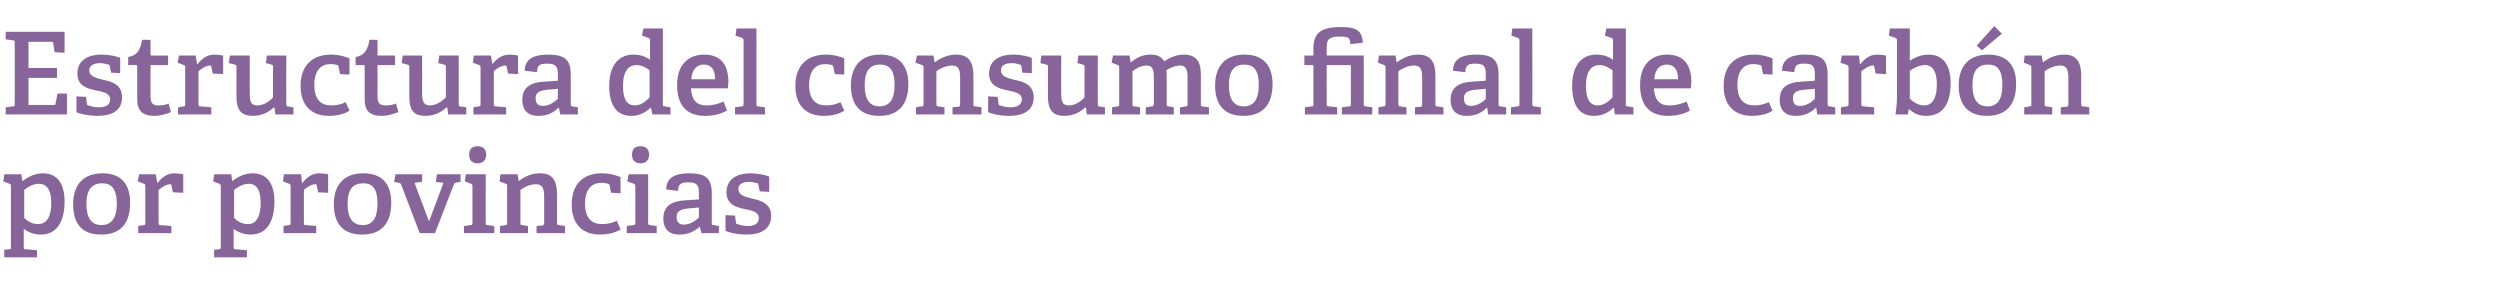
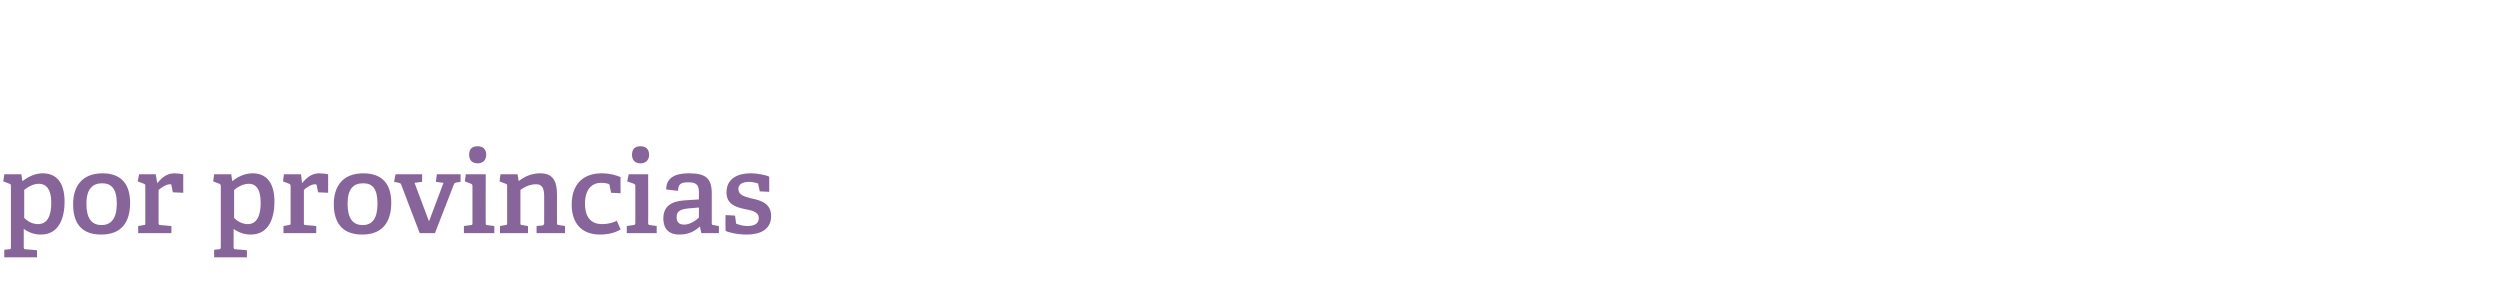
<svg xmlns="http://www.w3.org/2000/svg" version="1.1" width="526.5px" height="63.9px" viewBox="0 -6 526.5 63.9" style="top:-6px">
  <desc>Estructura del consumo final de carb n por provincias</desc>
  <defs />
  <g id="Polygon44722">
    <path d="M 1.9 46.5 C 2.3 46.5 2.3 46.4 2.3 46 C 2.3 46 2.3 33.2 2.3 33.2 C 2.3 32.9 2.3 32.8 2 32.7 C 2.02 32.7 0.7 32.2 0.7 32.2 L 0.9 30.7 L 4.5 30.7 L 4.7 32.1 C 4.7 32.1 4.8 32.08 4.8 32.1 C 6 31.2 7.4 30.5 9 30.5 C 11.7 30.5 13.6 32.2 13.6 36.5 C 13.6 39.6 12.6 43.4 8.6 43.4 C 7.3 43.4 6.1 43 5 42.2 C 5 42.2 5 46 5 46 C 5 46.4 5.1 46.5 5.4 46.5 C 5.45 46.48 7.8 46.7 7.8 46.7 L 7.8 48.2 L 0.9 48.2 L 0.9 46.6 C 0.9 46.6 1.92 46.5 1.9 46.5 Z M 8 41.2 C 10 41.2 10.8 39.4 10.8 36.7 C 10.8 33.7 9.6 32.7 8.2 32.7 C 6.9 32.7 5.7 33.5 5.1 34 C 5.1 34 5.1 39.9 5.1 39.9 C 5.8 40.6 6.8 41.2 8 41.2 Z M 15.4 37 C 15.4 33.1 17.4 30.5 21.6 30.5 C 25.8 30.5 27.4 33.1 27.4 36.7 C 27.4 40.8 25.6 43.4 21.3 43.4 C 16.9 43.4 15.4 40.7 15.4 37 Z M 24.6 36.9 C 24.6 33.8 23.5 32.6 21.5 32.6 C 19.5 32.6 18.2 33.8 18.2 36.9 C 18.2 40 19.3 41.4 21.4 41.4 C 23.4 41.4 24.6 40 24.6 36.9 Z M 30.3 41.4 C 30.6 41.4 30.6 41.3 30.6 40.9 C 30.6 40.9 30.6 33.2 30.6 33.2 C 30.6 32.9 30.6 32.8 30.3 32.7 C 30.34 32.7 29 32.2 29 32.2 L 29.3 30.7 L 32.8 30.7 L 33.1 32.5 C 33.1 32.5 33.17 32.49 33.2 32.5 C 34 31.5 35.1 30.5 36.7 30.5 C 37.2 30.5 38.1 30.6 38.6 30.7 C 38.57 30.69 38.6 34.6 38.6 34.6 L 36.4 34.5 C 36.4 34.5 36.12 33.04 36.1 33 C 36.1 32.8 36 32.8 35.8 32.8 C 34.9 32.8 33.9 33.6 33.4 34 C 33.4 34 33.4 40.9 33.4 40.9 C 33.4 41.3 33.5 41.4 33.8 41.4 C 33.82 41.39 36.1 41.6 36.1 41.6 L 36.1 43.1 L 29.1 43.1 L 29.1 41.6 C 29.1 41.6 30.26 41.42 30.3 41.4 Z M 46.1 46.5 C 46.4 46.5 46.5 46.4 46.5 46 C 46.5 46 46.5 33.2 46.5 33.2 C 46.5 32.9 46.4 32.8 46.2 32.7 C 46.2 32.7 44.9 32.2 44.9 32.2 L 45.1 30.7 L 48.7 30.7 L 48.9 32.1 C 48.9 32.1 48.98 32.08 49 32.1 C 50.1 31.2 51.6 30.5 53.2 30.5 C 55.9 30.5 57.8 32.2 57.8 36.5 C 57.8 39.6 56.8 43.4 52.8 43.4 C 51.5 43.4 50.3 43 49.2 42.2 C 49.2 42.2 49.2 46 49.2 46 C 49.2 46.4 49.3 46.5 49.6 46.5 C 49.63 46.48 52 46.7 52 46.7 L 52 48.2 L 45.1 48.2 L 45.1 46.6 C 45.1 46.6 46.1 46.5 46.1 46.5 Z M 52.2 41.2 C 54.1 41.2 54.9 39.4 54.9 36.7 C 54.9 33.7 53.8 32.7 52.4 32.7 C 51.1 32.7 49.9 33.5 49.3 34 C 49.3 34 49.3 39.9 49.3 39.9 C 50 40.6 51 41.2 52.2 41.2 Z M 60.8 41.4 C 61.2 41.4 61.2 41.3 61.2 40.9 C 61.2 40.9 61.2 33.2 61.2 33.2 C 61.2 32.9 61.1 32.8 60.9 32.7 C 60.89 32.7 59.6 32.2 59.6 32.2 L 59.8 30.7 L 63.4 30.7 L 63.6 32.5 C 63.6 32.5 63.72 32.49 63.7 32.5 C 64.5 31.5 65.6 30.5 67.2 30.5 C 67.8 30.5 68.7 30.6 69.1 30.7 C 69.12 30.69 69.1 34.6 69.1 34.6 L 67 34.5 C 67 34.5 66.67 33.04 66.7 33 C 66.6 32.8 66.6 32.8 66.4 32.8 C 65.5 32.8 64.4 33.6 64 34 C 64 34 64 40.9 64 40.9 C 64 41.3 64 41.4 64.4 41.4 C 64.37 41.39 66.6 41.6 66.6 41.6 L 66.6 43.1 L 59.7 43.1 L 59.7 41.6 C 59.7 41.6 60.81 41.42 60.8 41.4 Z M 70.3 37 C 70.3 33.1 72.3 30.5 76.5 30.5 C 80.8 30.5 82.4 33.1 82.4 36.7 C 82.4 40.8 80.5 43.4 76.3 43.4 C 71.9 43.4 70.3 40.7 70.3 37 Z M 79.5 36.9 C 79.5 33.8 78.5 32.6 76.5 32.6 C 74.4 32.6 73.2 33.8 73.2 36.9 C 73.2 40 74.3 41.4 76.4 41.4 C 78.4 41.4 79.5 40 79.5 36.9 Z M 84 32.5 C 83.97 32.51 83 32.3 83 32.3 L 83.3 30.7 L 88.9 30.7 L 88.9 32.3 L 87.3 32.5 L 90.3 40.5 L 90.4 40.5 L 93.4 32.5 L 91.8 32.3 L 92 30.7 L 97 30.7 L 97 32.3 C 97 32.3 96.17 32.44 96.2 32.4 C 95.9 32.5 95.7 32.5 95.6 32.8 C 95.57 32.85 91.6 43.1 91.6 43.1 L 88.4 43.1 C 88.4 43.1 84.48 32.92 84.5 32.9 C 84.4 32.6 84.3 32.6 84 32.5 Z M 100.6 28.4 C 99.4 28.4 98.8 27.7 98.8 26.6 C 98.8 25.4 99.4 24.8 100.6 24.8 C 101.7 24.8 102.4 25.4 102.4 26.6 C 102.4 27.7 101.7 28.4 100.6 28.4 Z M 99.1 41.4 C 99.5 41.4 99.5 41.3 99.5 40.9 C 99.5 40.9 99.5 33.2 99.5 33.2 C 99.5 32.9 99.4 32.8 99.2 32.7 C 99.19 32.7 97.9 32.2 97.9 32.2 L 98.1 30.7 L 102.3 30.7 C 102.3 30.7 102.26 40.94 102.3 40.9 C 102.3 41.3 102.3 41.4 102.6 41.4 C 102.65 41.42 104.1 41.6 104.1 41.6 L 104.1 43.1 L 97.7 43.1 L 97.7 41.6 C 97.7 41.6 99.12 41.42 99.1 41.4 Z M 114.2 41.5 C 114.5 41.4 114.6 41.3 114.6 41 C 114.6 41 114.6 35.4 114.6 35.4 C 114.6 34 114.4 32.8 112.9 32.8 C 111.6 32.8 110.4 33.4 109.6 34 C 109.6 34 109.6 40.9 109.6 40.9 C 109.6 41.3 109.6 41.4 110 41.4 C 109.97 41.42 111.2 41.6 111.2 41.6 L 111.2 43.1 L 105.3 43.1 L 105.3 41.6 C 105.3 41.6 106.44 41.42 106.4 41.4 C 106.8 41.4 106.8 41.3 106.8 40.9 C 106.8 40.9 106.8 33.2 106.8 33.2 C 106.8 32.9 106.8 32.8 106.5 32.7 C 106.51 32.7 105.2 32.2 105.2 32.2 L 105.4 30.7 L 109 30.7 L 109.2 32 C 109.2 32 109.27 32.06 109.3 32.1 C 110.6 31.1 112 30.5 113.8 30.5 C 116.4 30.5 117.3 32.1 117.3 34.9 C 117.3 34.9 117.3 40.9 117.3 40.9 C 117.3 41.3 117.4 41.4 117.7 41.4 C 117.72 41.42 119 41.6 119 41.6 L 119 43.1 L 113 43.1 L 113 41.6 C 113 41.6 114.19 41.46 114.2 41.5 Z M 126.4 43.4 C 122.2 43.4 120.4 40.7 120.4 37.1 C 120.4 32.6 123 30.5 126.7 30.5 C 128.6 30.5 130 31 130.7 31.3 C 130.65 31.34 130.7 34.7 130.7 34.7 L 128.7 34.6 C 128.7 34.6 128.37 33.06 128.4 33.1 C 128.4 32.9 128.3 32.8 128.1 32.7 C 127.8 32.6 127.2 32.5 126.6 32.5 C 124.8 32.5 123.2 33.7 123.2 36.9 C 123.2 40.1 124.8 41.2 126.8 41.2 C 128 41.2 129.1 40.9 129.9 40.5 C 129.9 40.5 130.7 42.3 130.7 42.3 C 129.7 43 128 43.4 126.4 43.4 Z M 134.9 28.4 C 133.7 28.4 133.1 27.7 133.1 26.6 C 133.1 25.4 133.7 24.8 134.9 24.8 C 136 24.8 136.7 25.4 136.7 26.6 C 136.7 27.7 136 28.4 134.9 28.4 Z M 133.4 41.4 C 133.7 41.4 133.8 41.3 133.8 40.9 C 133.8 40.9 133.8 33.2 133.8 33.2 C 133.8 32.9 133.7 32.8 133.5 32.7 C 133.46 32.7 132.1 32.2 132.1 32.2 L 132.4 30.7 L 136.5 30.7 C 136.5 30.7 136.53 40.94 136.5 40.9 C 136.5 41.3 136.6 41.4 136.9 41.4 C 136.92 41.42 138.3 41.6 138.3 41.6 L 138.3 43.1 L 132 43.1 L 132 41.6 C 132 41.6 133.39 41.42 133.4 41.4 Z M 147.4 41.7 C 146.3 42.7 145 43.4 143.1 43.4 C 140.1 43.4 139.7 41.3 139.7 40 C 139.7 37.6 141.2 36.4 144.1 36.2 C 144.12 36.21 147.2 36 147.2 36 C 147.2 36 147.17 34.74 147.2 34.7 C 147.2 33.2 146.9 32.4 145.1 32.4 C 143.7 32.4 142.8 32.5 142.8 34.2 C 142.8 34.2 140.3 33.9 140.3 33.9 C 140.3 30.9 143.1 30.5 145.1 30.5 C 148.6 30.5 149.9 31.5 149.9 34.8 C 149.9 34.8 149.9 40.9 149.9 40.9 C 149.9 41.3 149.9 41.4 150.3 41.4 C 150.26 41.42 151.4 41.6 151.4 41.6 L 151.4 43.1 L 147.7 43.1 L 147.4 41.7 C 147.4 41.7 147.36 41.68 147.4 41.7 Z M 142.5 39.7 C 142.5 40.9 143.1 41.3 144.1 41.3 C 145.2 41.3 146.4 40.6 147.2 39.8 C 147.17 39.83 147.2 37.7 147.2 37.7 C 147.2 37.7 144.89 37.91 144.9 37.9 C 143.1 38.1 142.5 38.6 142.5 39.7 Z M 159.5 32.6 C 159.2 32.5 158.5 32.3 157.8 32.3 C 156.2 32.3 155.5 32.9 155.5 33.8 C 155.5 35.1 156.8 35.4 158.3 35.8 C 160.2 36.2 162.4 36.8 162.4 39.5 C 162.4 42.4 160 43.4 157.3 43.4 C 155.2 43.4 153.2 42.9 152.8 42.6 C 152.76 42.57 152.8 39.3 152.8 39.3 L 154.8 39.4 C 154.8 39.4 154.99 40.89 155 40.9 C 155 41.1 155.1 41.2 155.3 41.2 C 155.6 41.3 156.4 41.6 157.4 41.6 C 158.9 41.6 159.8 41.1 159.8 39.9 C 159.8 38.6 158.3 38.3 156.7 38 C 154.9 37.6 153 37 153 34.5 C 153 31.6 155.4 30.5 158 30.5 C 159.7 30.5 161.4 30.9 162 31.2 C 162 31.17 162 34.4 162 34.4 L 160 34.3 C 160 34.3 159.74 32.9 159.7 32.9 C 159.7 32.7 159.7 32.6 159.5 32.6 Z " stroke="none" fill="#876499" />
  </g>
  <g id="Polygon44721">
-     <path d="M 2.8 16.4 C 3.1 16.4 3.1 16.3 3.1 15.9 C 3.1 15.9 3.1 3 3.1 3 C 3.1 2.6 3.1 2.5 2.8 2.5 C 2.76 2.47 1.2 2.3 1.2 2.3 L 1.2 0.7 L 13.6 0.7 L 13.6 5.1 L 11.5 5 C 11.5 5 11.21 3.12 11.2 3.1 C 11.2 2.9 11.1 2.8 10.8 2.8 C 10.8 2.81 6 2.8 6 2.8 L 6 8.3 L 12 8.3 L 12 10.4 L 6 10.4 L 6 16.1 C 6 16.1 11.33 16.08 11.3 16.1 C 11.6 16.1 11.7 16.1 11.7 15.8 C 11.71 15.82 12.1 13.7 12.1 13.7 L 14.1 13.7 L 14.1 18.1 L 1.2 18.1 L 1.2 16.6 C 1.2 16.6 2.76 16.42 2.8 16.4 Z M 22.8 7.6 C 22.5 7.5 21.8 7.3 21.1 7.3 C 19.6 7.3 18.8 7.9 18.8 8.8 C 18.8 10.1 20.2 10.4 21.7 10.8 C 23.6 11.2 25.7 11.8 25.7 14.5 C 25.7 17.4 23.4 18.4 20.6 18.4 C 18.6 18.4 16.5 17.9 16.1 17.6 C 16.1 17.57 16.1 14.3 16.1 14.3 L 18.1 14.4 C 18.1 14.4 18.34 15.89 18.3 15.9 C 18.4 16.1 18.4 16.2 18.6 16.2 C 18.9 16.3 19.7 16.6 20.8 16.6 C 22.3 16.6 23.2 16.1 23.2 14.9 C 23.2 13.6 21.6 13.3 20 13 C 18.2 12.6 16.3 12 16.3 9.5 C 16.3 6.6 18.7 5.5 21.3 5.5 C 23.1 5.5 24.8 5.9 25.3 6.2 C 25.34 6.17 25.3 9.4 25.3 9.4 L 23.4 9.3 C 23.4 9.3 23.09 7.9 23.1 7.9 C 23.1 7.7 23 7.6 22.8 7.6 Z M 32.5 18.4 C 30 18.4 28.9 17.3 28.9 14.9 C 28.9 14.9 28.9 7.9 28.9 7.9 C 28.9 7.8 28.9 7.7 28.7 7.7 C 28.73 7.68 27 7.7 27 7.7 C 27 7.7 27 5.98 27 6 C 28.9 5.7 29.6 4.5 29.9 2.4 C 29.93 2.35 31.7 2.4 31.7 2.4 C 31.7 2.4 31.68 5.47 31.7 5.5 C 31.7 5.6 31.7 5.7 31.9 5.7 C 31.87 5.71 35.4 5.7 35.4 5.7 L 35.4 7.7 L 31.7 7.7 C 31.7 7.7 31.68 14.21 31.7 14.2 C 31.7 15.7 32.1 16.2 33.4 16.2 C 34.1 16.2 34.9 16.1 35.5 15.8 C 35.5 15.8 36 17.6 36 17.6 C 35.1 18 33.8 18.4 32.5 18.4 Z M 38.7 16.4 C 39 16.4 39 16.3 39 15.9 C 39 15.9 39 8.2 39 8.2 C 39 7.9 39 7.8 38.7 7.7 C 38.74 7.7 37.4 7.2 37.4 7.2 L 37.7 5.7 L 41.2 5.7 L 41.5 7.5 C 41.5 7.5 41.57 7.49 41.6 7.5 C 42.4 6.5 43.5 5.5 45.1 5.5 C 45.6 5.5 46.5 5.6 47 5.7 C 46.97 5.69 47 9.6 47 9.6 L 44.8 9.5 C 44.8 9.5 44.52 8.04 44.5 8 C 44.5 7.8 44.4 7.8 44.2 7.8 C 43.3 7.8 42.3 8.6 41.8 9 C 41.8 9 41.8 15.9 41.8 15.9 C 41.8 16.3 41.9 16.4 42.2 16.4 C 42.22 16.39 44.5 16.6 44.5 16.6 L 44.5 18.1 L 37.5 18.1 L 37.5 16.6 C 37.5 16.6 38.66 16.42 38.7 16.4 Z M 57.7 16.6 C 56.7 17.5 55.3 18.4 53.3 18.4 C 50.7 18.4 49.8 17.1 49.8 14.3 C 49.8 14.3 49.8 8.1 49.8 8.1 C 49.8 7.7 49.8 7.7 49.4 7.6 C 49.42 7.56 48.2 7.3 48.2 7.3 L 48.4 5.7 L 52.6 5.7 C 52.6 5.7 52.56 13.73 52.6 13.7 C 52.6 15.3 52.8 16.2 54.2 16.2 C 55.6 16.2 56.8 15.3 57.5 14.5 C 57.5 14.5 57.5 8.1 57.5 8.1 C 57.5 7.7 57.5 7.7 57.1 7.6 C 57.12 7.56 56 7.3 56 7.3 L 56.2 5.7 L 60.3 5.7 C 60.3 5.7 60.26 15.94 60.3 15.9 C 60.3 16.2 60.3 16.4 60.6 16.4 C 60.58 16.42 61.8 16.6 61.8 16.6 L 61.8 18.1 L 58 18.1 L 57.8 16.7 C 57.8 16.7 57.74 16.63 57.7 16.6 Z M 69.3 18.4 C 65.1 18.4 63.3 15.7 63.3 12.1 C 63.3 7.6 66 5.5 69.7 5.5 C 71.5 5.5 73 6 73.6 6.3 C 73.61 6.34 73.6 9.7 73.6 9.7 L 71.6 9.6 C 71.6 9.6 71.33 8.06 71.3 8.1 C 71.3 7.9 71.3 7.8 71.1 7.7 C 70.8 7.6 70.2 7.5 69.6 7.5 C 67.7 7.5 66.2 8.7 66.2 11.9 C 66.2 15.1 67.7 16.2 69.8 16.2 C 71 16.2 72.1 15.9 72.8 15.5 C 72.8 15.5 73.6 17.3 73.6 17.3 C 72.6 18 71 18.4 69.3 18.4 Z M 80.4 18.4 C 77.8 18.4 76.8 17.3 76.8 14.9 C 76.8 14.9 76.8 7.9 76.8 7.9 C 76.8 7.8 76.8 7.7 76.6 7.7 C 76.58 7.68 74.9 7.7 74.9 7.7 C 74.9 7.7 74.86 5.98 74.9 6 C 76.7 5.7 77.5 4.5 77.8 2.4 C 77.78 2.35 79.5 2.4 79.5 2.4 C 79.5 2.4 79.54 5.47 79.5 5.5 C 79.5 5.6 79.5 5.7 79.7 5.7 C 79.73 5.71 83.2 5.7 83.2 5.7 L 83.2 7.7 L 79.5 7.7 C 79.5 7.7 79.54 14.21 79.5 14.2 C 79.5 15.7 79.9 16.2 81.3 16.2 C 82 16.2 82.7 16.1 83.4 15.8 C 83.4 15.8 83.9 17.6 83.9 17.6 C 82.9 18 81.6 18.4 80.4 18.4 Z M 94.1 16.6 C 93 17.5 91.7 18.4 89.6 18.4 C 87 18.4 86.2 17.1 86.2 14.3 C 86.2 14.3 86.2 8.1 86.2 8.1 C 86.2 7.7 86.1 7.7 85.8 7.6 C 85.78 7.56 84.6 7.3 84.6 7.3 L 84.8 5.7 L 88.9 5.7 C 88.9 5.7 88.92 13.73 88.9 13.7 C 88.9 15.3 89.2 16.2 90.5 16.2 C 91.9 16.2 93.1 15.3 93.9 14.5 C 93.9 14.5 93.9 8.1 93.9 8.1 C 93.9 7.7 93.8 7.7 93.5 7.6 C 93.48 7.56 92.3 7.3 92.3 7.3 L 92.5 5.7 L 96.6 5.7 C 96.6 5.7 96.62 15.94 96.6 15.9 C 96.6 16.2 96.7 16.4 96.9 16.4 C 96.94 16.42 98.2 16.6 98.2 16.6 L 98.2 18.1 L 94.4 18.1 L 94.2 16.7 C 94.2 16.7 94.1 16.63 94.1 16.6 Z M 100.8 16.4 C 101.2 16.4 101.2 16.3 101.2 15.9 C 101.2 15.9 101.2 8.2 101.2 8.2 C 101.2 7.9 101.1 7.8 100.9 7.7 C 100.89 7.7 99.6 7.2 99.6 7.2 L 99.8 5.7 L 103.4 5.7 L 103.7 7.5 C 103.7 7.5 103.73 7.49 103.7 7.5 C 104.5 6.5 105.6 5.5 107.3 5.5 C 107.8 5.5 108.7 5.6 109.1 5.7 C 109.13 5.69 109.1 9.6 109.1 9.6 L 107 9.5 C 107 9.5 106.68 8.04 106.7 8 C 106.6 7.8 106.6 7.8 106.4 7.8 C 105.5 7.8 104.4 8.6 104 9 C 104 9 104 15.9 104 15.9 C 104 16.3 104 16.4 104.4 16.4 C 104.37 16.39 106.6 16.6 106.6 16.6 L 106.6 18.1 L 99.7 18.1 L 99.7 16.6 C 99.7 16.6 100.82 16.42 100.8 16.4 Z M 117.6 16.7 C 116.6 17.7 115.3 18.4 113.4 18.4 C 110.4 18.4 110 16.3 110 15 C 110 12.6 111.5 11.4 114.4 11.2 C 114.41 11.21 117.5 11 117.5 11 C 117.5 11 117.45 9.74 117.5 9.7 C 117.5 8.2 117.2 7.4 115.3 7.4 C 114 7.4 113.1 7.5 113.1 9.2 C 113.1 9.2 110.5 8.9 110.5 8.9 C 110.5 5.9 113.4 5.5 115.4 5.5 C 118.9 5.5 120.2 6.5 120.2 9.8 C 120.2 9.8 120.2 15.9 120.2 15.9 C 120.2 16.3 120.2 16.4 120.6 16.4 C 120.55 16.42 121.7 16.6 121.7 16.6 L 121.7 18.1 L 118 18.1 L 117.7 16.7 C 117.7 16.7 117.65 16.68 117.6 16.7 Z M 112.8 14.7 C 112.8 15.9 113.4 16.3 114.4 16.3 C 115.5 16.3 116.7 15.6 117.5 14.8 C 117.45 14.83 117.5 12.7 117.5 12.7 C 117.5 12.7 115.17 12.91 115.2 12.9 C 113.4 13.1 112.8 13.6 112.8 14.7 Z M 137 16.7 C 135.9 17.7 134.7 18.4 132.9 18.4 C 130.2 18.4 128.3 16.6 128.3 12.1 C 128.3 7.4 130.6 5.5 133.4 5.5 C 134.8 5.5 136 5.9 136.9 6.6 C 136.9 6.6 136.9 2.5 136.9 2.5 C 136.9 2.2 136.8 2.1 136.6 2 C 136.61 1.99 135.2 1.5 135.2 1.5 L 135.5 0 L 139.6 0 C 139.6 0 139.61 15.94 139.6 15.9 C 139.6 16.3 139.6 16.4 140 16.4 C 139.99 16.42 141.2 16.6 141.2 16.6 L 141.2 18.1 L 137.4 18.1 L 137.1 16.7 C 137.1 16.7 136.99 16.68 137 16.7 Z M 134.1 7.7 C 132 7.7 131.2 9.5 131.2 12.1 C 131.2 15 132.1 16.2 133.7 16.2 C 134.9 16.2 136 15.4 136.8 14.5 C 136.8 14.5 136.8 8.8 136.8 8.8 C 136.2 8.3 135.1 7.7 134.1 7.7 Z M 148.5 18.4 C 144.1 18.4 142.6 15.6 142.6 11.9 C 142.6 7.5 145.1 5.5 148.3 5.5 C 151.3 5.5 153.4 7.1 153.4 11.3 C 153.4 11.6 153.3 12.2 153.3 12.6 C 153.3 12.6 145.5 12.6 145.5 12.6 C 145.7 14.9 146.5 16.2 148.8 16.2 C 150 16.2 150.9 16 152.4 15.4 C 152.4 15.4 153.1 17.3 153.1 17.3 C 151.8 18 150.3 18.4 148.5 18.4 Z M 148.2 7.6 C 146.9 7.6 145.7 8.5 145.6 10.7 C 145.6 10.7 150.6 10.7 150.6 10.7 C 150.6 8.3 149.5 7.6 148.2 7.6 Z M 156.2 16.4 C 156.5 16.4 156.6 16.3 156.6 15.9 C 156.6 15.9 156.6 2.5 156.6 2.5 C 156.6 2.2 156.5 2.1 156.3 2 C 156.26 1.99 154.9 1.5 154.9 1.5 L 155.1 0 L 159.3 0 C 159.3 0 159.33 15.94 159.3 15.9 C 159.3 16.3 159.4 16.4 159.7 16.4 C 159.72 16.42 161.1 16.6 161.1 16.6 L 161.1 18.1 L 154.8 18.1 L 154.8 16.6 C 154.8 16.6 156.19 16.42 156.2 16.4 Z M 173.5 18.4 C 169.3 18.4 167.5 15.7 167.5 12.1 C 167.5 7.6 170.2 5.5 173.9 5.5 C 175.7 5.5 177.2 6 177.8 6.3 C 177.79 6.34 177.8 9.7 177.8 9.7 L 175.8 9.6 C 175.8 9.6 175.51 8.06 175.5 8.1 C 175.5 7.9 175.4 7.8 175.2 7.7 C 174.9 7.6 174.4 7.5 173.8 7.5 C 171.9 7.5 170.4 8.7 170.4 11.9 C 170.4 15.1 171.9 16.2 174 16.2 C 175.2 16.2 176.3 15.9 177 15.5 C 177 15.5 177.8 17.3 177.8 17.3 C 176.8 18 175.2 18.4 173.5 18.4 Z M 179.2 12 C 179.2 8.1 181.2 5.5 185.4 5.5 C 189.6 5.5 191.3 8.1 191.3 11.7 C 191.3 15.8 189.4 18.4 185.2 18.4 C 180.8 18.4 179.2 15.7 179.2 12 Z M 188.4 11.9 C 188.4 8.8 187.4 7.6 185.3 7.6 C 183.3 7.6 182.1 8.8 182.1 11.9 C 182.1 15 183.2 16.4 185.2 16.4 C 187.3 16.4 188.4 15 188.4 11.9 Z M 201.8 16.5 C 202.2 16.4 202.2 16.3 202.2 16 C 202.2 16 202.2 10.4 202.2 10.4 C 202.2 9 202.1 7.8 200.5 7.8 C 199.3 7.8 198 8.4 197.2 9 C 197.2 9 197.2 15.9 197.2 15.9 C 197.2 16.3 197.3 16.4 197.6 16.4 C 197.61 16.42 198.9 16.6 198.9 16.6 L 198.9 18.1 L 192.9 18.1 L 192.9 16.6 C 192.9 16.6 194.09 16.42 194.1 16.4 C 194.4 16.4 194.5 16.3 194.5 15.9 C 194.5 15.9 194.5 8.2 194.5 8.2 C 194.5 7.9 194.4 7.8 194.2 7.7 C 194.16 7.7 192.8 7.2 192.8 7.2 L 193.1 5.7 L 196.6 5.7 L 196.8 7 C 196.8 7 196.92 7.06 196.9 7.1 C 198.3 6.1 199.7 5.5 201.4 5.5 C 204 5.5 205 7.1 205 9.9 C 205 9.9 205 15.9 205 15.9 C 205 16.3 205 16.4 205.4 16.4 C 205.37 16.42 206.7 16.6 206.7 16.6 L 206.7 18.1 L 200.6 18.1 L 200.6 16.6 C 200.6 16.6 201.84 16.46 201.8 16.5 Z M 214.8 7.6 C 214.5 7.5 213.8 7.3 213.1 7.3 C 211.5 7.3 210.8 7.9 210.8 8.8 C 210.8 10.1 212.1 10.4 213.6 10.8 C 215.5 11.2 217.7 11.8 217.7 14.5 C 217.7 17.4 215.3 18.4 212.6 18.4 C 210.5 18.4 208.5 17.9 208.1 17.6 C 208.08 17.57 208.1 14.3 208.1 14.3 L 210.1 14.4 C 210.1 14.4 210.31 15.89 210.3 15.9 C 210.3 16.1 210.4 16.2 210.6 16.2 C 210.9 16.3 211.7 16.6 212.8 16.6 C 214.2 16.6 215.2 16.1 215.2 14.9 C 215.2 13.6 213.6 13.3 212 13 C 210.2 12.6 208.3 12 208.3 9.5 C 208.3 6.6 210.7 5.5 213.3 5.5 C 215.1 5.5 216.7 5.9 217.3 6.2 C 217.32 6.17 217.3 9.4 217.3 9.4 L 215.3 9.3 C 215.3 9.3 215.06 7.9 215.1 7.9 C 215 7.7 215 7.6 214.8 7.6 Z M 228.6 16.6 C 227.6 17.5 226.2 18.4 224.2 18.4 C 221.6 18.4 220.7 17.1 220.7 14.3 C 220.7 14.3 220.7 8.1 220.7 8.1 C 220.7 7.7 220.7 7.7 220.3 7.6 C 220.32 7.56 219.1 7.3 219.1 7.3 L 219.3 5.7 L 223.5 5.7 C 223.5 5.7 223.46 13.73 223.5 13.7 C 223.5 15.3 223.7 16.2 225.1 16.2 C 226.5 16.2 227.7 15.3 228.4 14.5 C 228.4 14.5 228.4 8.1 228.4 8.1 C 228.4 7.7 228.4 7.7 228 7.6 C 228.02 7.56 226.9 7.3 226.9 7.3 L 227.1 5.7 L 231.2 5.7 C 231.2 5.7 231.17 15.94 231.2 15.9 C 231.2 16.2 231.2 16.4 231.5 16.4 C 231.48 16.42 232.7 16.6 232.7 16.6 L 232.7 18.1 L 228.9 18.1 L 228.7 16.7 C 228.7 16.7 228.65 16.63 228.6 16.6 Z M 249.7 16.4 C 250.1 16.4 250.1 16.2 250.1 16 C 250.1 16 250.1 10.3 250.1 10.3 C 250.1 9 249.9 7.8 248.6 7.8 C 247.5 7.8 246.4 8.3 245.6 8.8 C 245.7 9.2 245.7 9.6 245.7 10.1 C 245.7 10.1 245.7 15.9 245.7 15.9 C 245.7 16.3 245.8 16.4 246.1 16.4 C 246.12 16.42 247.2 16.6 247.2 16.6 L 247.2 18.1 L 241.3 18.1 L 241.3 16.6 C 241.3 16.6 242.59 16.44 242.6 16.4 C 242.9 16.4 243 16.2 243 16 C 243 16 243 10.4 243 10.4 C 243 9 242.9 7.8 241.5 7.8 C 240.3 7.8 239.3 8.4 238.5 9 C 238.5 9 238.5 15.9 238.5 15.9 C 238.5 16.3 238.5 16.4 238.9 16.4 C 238.89 16.42 240.1 16.6 240.1 16.6 L 240.1 18.1 L 234.2 18.1 L 234.2 16.6 C 234.2 16.6 235.37 16.42 235.4 16.4 C 235.7 16.4 235.7 16.3 235.7 15.9 C 235.7 15.9 235.7 8.2 235.7 8.2 C 235.7 7.9 235.7 7.8 235.4 7.7 C 235.44 7.7 234.1 7.2 234.1 7.2 L 234.4 5.7 L 237.9 5.7 L 238.1 7.1 C 238.1 7.1 238.2 7.08 238.2 7.1 C 239.4 6.1 240.7 5.5 242.3 5.5 C 243.5 5.5 244.5 5.8 245.2 6.9 C 246.3 6.2 247.6 5.5 249.3 5.5 C 252 5.5 252.9 7.1 252.9 9.6 C 252.9 9.6 252.9 15.9 252.9 15.9 C 252.9 16.3 252.9 16.4 253.2 16.4 C 253.25 16.42 254.6 16.6 254.6 16.6 L 254.6 18.1 L 248.5 18.1 L 248.5 16.6 C 248.5 16.6 249.72 16.44 249.7 16.4 Z M 255.9 12 C 255.9 8.1 257.9 5.5 262.1 5.5 C 266.3 5.5 268 8.1 268 11.7 C 268 15.8 266.1 18.4 261.9 18.4 C 257.5 18.4 255.9 15.7 255.9 12 Z M 265.1 11.9 C 265.1 8.8 264.1 7.6 262 7.6 C 260 7.6 258.8 8.8 258.8 11.9 C 258.8 15 259.9 16.4 261.9 16.4 C 264 16.4 265.1 15 265.1 11.9 Z M 284.2 16.4 C 284.4 16.4 284.5 16.3 284.5 16 C 284.5 16 284.5 8 284.5 8 C 284.5 7.7 284.4 7.7 284.2 7.7 C 284.16 7.68 279.4 7.7 279.4 7.7 C 279.4 7.7 279.38 15.91 279.4 15.9 C 279.4 16.3 279.4 16.3 279.8 16.4 C 279.76 16.37 281.6 16.6 281.6 16.6 L 281.6 18.1 L 274.8 18.1 L 274.8 16.6 C 274.8 16.6 276.24 16.42 276.2 16.4 C 276.6 16.4 276.6 16.3 276.6 16 C 276.6 16 276.6 7.9 276.6 7.9 C 276.6 7.8 276.6 7.7 276.4 7.7 C 276.43 7.68 274.7 7.7 274.7 7.7 L 274.7 5.7 L 276.6 5.7 C 276.6 5.7 276.62 4.15 276.6 4.2 C 276.6 0.9 278.3 -0.3 282.3 -0.3 C 285 -0.3 286.9 0 287 3 C 287 3 284.4 3.3 284.4 3.3 C 284.3 1.9 284 1.7 282.2 1.7 C 279.9 1.7 279.4 2.3 279.4 3.9 C 279.4 3.9 279.4 5.4 279.4 5.4 C 279.4 5.7 279.4 5.7 279.6 5.7 C 279.62 5.71 287.2 5.7 287.2 5.7 C 287.2 5.7 287.23 15.94 287.2 15.9 C 287.2 16.3 287.3 16.4 287.6 16.4 C 287.61 16.42 289 16.6 289 16.6 L 289 18.1 L 282.6 18.1 L 282.6 16.6 C 282.6 16.6 284.16 16.42 284.2 16.4 Z M 299.2 16.5 C 299.5 16.4 299.5 16.3 299.5 16 C 299.5 16 299.5 10.4 299.5 10.4 C 299.5 9 299.4 7.8 297.8 7.8 C 296.6 7.8 295.3 8.4 294.5 9 C 294.5 9 294.5 15.9 294.5 15.9 C 294.5 16.3 294.6 16.4 294.9 16.4 C 294.93 16.42 296.2 16.6 296.2 16.6 L 296.2 18.1 L 290.3 18.1 L 290.3 16.6 C 290.3 16.6 291.4 16.42 291.4 16.4 C 291.7 16.4 291.8 16.3 291.8 15.9 C 291.8 15.9 291.8 8.2 291.8 8.2 C 291.8 7.9 291.7 7.8 291.5 7.7 C 291.48 7.7 290.2 7.2 290.2 7.2 L 290.4 5.7 L 293.9 5.7 L 294.1 7 C 294.1 7 294.24 7.06 294.2 7.1 C 295.6 6.1 297 5.5 298.7 5.5 C 301.3 5.5 302.3 7.1 302.3 9.9 C 302.3 9.9 302.3 15.9 302.3 15.9 C 302.3 16.3 302.3 16.4 302.7 16.4 C 302.68 16.42 304 16.6 304 16.6 L 304 18.1 L 298 18.1 L 298 16.6 C 298 16.6 299.16 16.46 299.2 16.5 Z M 313.1 16.7 C 312.1 17.7 310.8 18.4 308.9 18.4 C 305.9 18.4 305.5 16.3 305.5 15 C 305.5 12.6 307 11.4 309.9 11.2 C 309.88 11.21 312.9 11 312.9 11 C 312.9 11 312.93 9.74 312.9 9.7 C 312.9 8.2 312.7 7.4 310.8 7.4 C 309.5 7.4 308.6 7.5 308.6 9.2 C 308.6 9.2 306 8.9 306 8.9 C 306 5.9 308.8 5.5 310.9 5.5 C 314.3 5.5 315.6 6.5 315.6 9.8 C 315.6 9.8 315.6 15.9 315.6 15.9 C 315.6 16.3 315.7 16.4 316 16.4 C 316.03 16.42 317.2 16.6 317.2 16.6 L 317.2 18.1 L 313.4 18.1 L 313.2 16.7 C 313.2 16.7 313.12 16.68 313.1 16.7 Z M 308.3 14.7 C 308.3 15.9 308.9 16.3 309.8 16.3 C 311 16.3 312.2 15.6 312.9 14.8 C 312.93 14.83 312.9 12.7 312.9 12.7 C 312.9 12.7 310.65 12.91 310.7 12.9 C 308.9 13.1 308.3 13.6 308.3 14.7 Z M 319.6 16.4 C 319.9 16.4 320 16.3 320 15.9 C 320 15.9 320 2.5 320 2.5 C 320 2.2 319.9 2.1 319.7 2 C 319.68 1.99 318.3 1.5 318.3 1.5 L 318.5 0 L 322.7 0 C 322.7 0 322.75 15.94 322.7 15.9 C 322.7 16.3 322.8 16.4 323.1 16.4 C 323.13 16.42 324.5 16.6 324.5 16.6 L 324.5 18.1 L 318.2 18.1 L 318.2 16.6 C 318.2 16.6 319.6 16.42 319.6 16.4 Z M 339.8 16.7 C 338.7 17.7 337.5 18.4 335.7 18.4 C 332.9 18.4 331.1 16.6 331.1 12.1 C 331.1 7.4 333.4 5.5 336.2 5.5 C 337.6 5.5 338.8 5.9 339.7 6.6 C 339.7 6.6 339.7 2.5 339.7 2.5 C 339.7 2.2 339.6 2.1 339.4 2 C 339.4 1.99 338 1.5 338 1.5 L 338.3 0 L 342.4 0 C 342.4 0 342.4 15.94 342.4 15.9 C 342.4 16.3 342.4 16.4 342.8 16.4 C 342.79 16.42 344 16.6 344 16.6 L 344 18.1 L 340.1 18.1 L 339.9 16.7 C 339.9 16.7 339.79 16.68 339.8 16.7 Z M 336.9 7.7 C 334.8 7.7 334 9.5 334 12.1 C 334 15 334.9 16.2 336.5 16.2 C 337.7 16.2 338.8 15.4 339.6 14.5 C 339.6 14.5 339.6 8.8 339.6 8.8 C 338.9 8.3 337.9 7.7 336.9 7.7 Z M 351.3 18.4 C 346.9 18.4 345.4 15.6 345.4 11.9 C 345.4 7.5 347.9 5.5 351.1 5.5 C 354.1 5.5 356.2 7.1 356.2 11.3 C 356.2 11.6 356.1 12.2 356.1 12.6 C 356.1 12.6 348.3 12.6 348.3 12.6 C 348.5 14.9 349.3 16.2 351.6 16.2 C 352.8 16.2 353.7 16 355.2 15.4 C 355.2 15.4 355.9 17.3 355.9 17.3 C 354.6 18 353.1 18.4 351.3 18.4 Z M 351 7.6 C 349.7 7.6 348.5 8.5 348.4 10.7 C 348.4 10.7 353.4 10.7 353.4 10.7 C 353.4 8.3 352.3 7.6 351 7.6 Z M 369 18.4 C 364.8 18.4 363 15.7 363 12.1 C 363 7.6 365.6 5.5 369.4 5.5 C 371.2 5.5 372.6 6 373.3 6.3 C 373.27 6.34 373.3 9.7 373.3 9.7 L 371.3 9.6 C 371.3 9.6 370.99 8.06 371 8.1 C 371 7.9 370.9 7.8 370.7 7.7 C 370.4 7.6 369.8 7.5 369.2 7.5 C 367.4 7.5 365.9 8.7 365.9 11.9 C 365.9 15.1 367.4 16.2 369.5 16.2 C 370.7 16.2 371.7 15.9 372.5 15.5 C 372.5 15.5 373.3 17.3 373.3 17.3 C 372.3 18 370.7 18.4 369 18.4 Z M 382.4 16.7 C 381.4 17.7 380.1 18.4 378.2 18.4 C 375.2 18.4 374.8 16.3 374.8 15 C 374.8 12.6 376.2 11.4 379.2 11.2 C 379.17 11.21 382.2 11 382.2 11 C 382.2 11 382.22 9.74 382.2 9.7 C 382.2 8.2 382 7.4 380.1 7.4 C 378.8 7.4 377.9 7.5 377.9 9.2 C 377.9 9.2 375.3 8.9 375.3 8.9 C 375.3 5.9 378.1 5.5 380.2 5.5 C 383.6 5.5 384.9 6.5 384.9 9.8 C 384.9 9.8 384.9 15.9 384.9 15.9 C 384.9 16.3 385 16.4 385.3 16.4 C 385.32 16.42 386.5 16.6 386.5 16.6 L 386.5 18.1 L 382.7 18.1 L 382.5 16.7 C 382.5 16.7 382.41 16.68 382.4 16.7 Z M 377.6 14.7 C 377.6 15.9 378.1 16.3 379.1 16.3 C 380.3 16.3 381.5 15.6 382.2 14.8 C 382.22 14.83 382.2 12.7 382.2 12.7 C 382.2 12.7 379.94 12.91 379.9 12.9 C 378.1 13.1 377.6 13.6 377.6 14.7 Z M 388.9 16.4 C 389.2 16.4 389.3 16.3 389.3 15.9 C 389.3 15.9 389.3 8.2 389.3 8.2 C 389.3 7.9 389.2 7.8 389 7.7 C 388.96 7.7 387.6 7.2 387.6 7.2 L 387.9 5.7 L 391.5 5.7 L 391.7 7.5 C 391.7 7.5 391.79 7.49 391.8 7.5 C 392.6 6.5 393.7 5.5 395.3 5.5 C 395.9 5.5 396.8 5.6 397.2 5.7 C 397.19 5.69 397.2 9.6 397.2 9.6 L 395 9.5 C 395 9.5 394.75 8.04 394.7 8 C 394.7 7.8 394.7 7.8 394.5 7.8 C 393.5 7.8 392.5 8.6 392 9 C 392 9 392 15.9 392 15.9 C 392 16.3 392.1 16.4 392.4 16.4 C 392.44 16.39 394.7 16.6 394.7 16.6 L 394.7 18.1 L 387.7 18.1 L 387.7 16.6 C 387.7 16.6 388.89 16.42 388.9 16.4 Z M 399.5 14.7 C 399.5 14.7 399.5 2.5 399.5 2.5 C 399.5 2.2 399.4 2.1 399.2 2 C 399.16 1.99 397.8 1.5 397.8 1.5 L 398 0 L 402.2 0 C 402.2 0 402.21 6.77 402.2 6.8 C 403.3 6.1 404.5 5.5 406.2 5.5 C 408.8 5.5 410.8 7.2 410.8 11.5 C 410.8 16.5 408.7 18.4 405.6 18.4 C 404.2 18.4 403 17.9 402.1 17 C 402.07 16.99 402 17 402 17 L 401.8 18.1 C 401.8 18.1 399.16 18.12 399.2 18.1 C 399.3 17.2 399.5 15.8 399.5 14.7 Z M 405.2 16.2 C 407.1 16.2 407.9 14.5 407.9 11.7 C 407.9 9.1 407 7.7 405.4 7.7 C 404.1 7.7 403 8.4 402.2 8.9 C 402.2 8.9 402.2 14.8 402.2 14.8 C 402.9 15.4 403.9 16.2 405.2 16.2 Z M 412.5 12 C 412.5 8.1 414.5 5.5 418.7 5.5 C 423 5.5 424.6 8.1 424.6 11.7 C 424.6 15.8 422.7 18.4 418.5 18.4 C 414.1 18.4 412.5 15.7 412.5 12 Z M 421.7 11.9 C 421.7 8.8 420.7 7.6 418.7 7.6 C 416.6 7.6 415.4 8.8 415.4 11.9 C 415.4 15 416.5 16.4 418.6 16.4 C 420.6 16.4 421.7 15 421.7 11.9 Z M 420 -0.5 L 421.6 1.1 L 417.4 4.6 L 416.3 3.6 L 420 -0.5 Z M 435.2 16.5 C 435.5 16.4 435.6 16.3 435.6 16 C 435.6 16 435.6 10.4 435.6 10.4 C 435.6 9 435.4 7.8 433.9 7.8 C 432.6 7.8 431.4 8.4 430.6 9 C 430.6 9 430.6 15.9 430.6 15.9 C 430.6 16.3 430.6 16.4 431 16.4 C 430.96 16.42 432.2 16.6 432.2 16.6 L 432.2 18.1 L 426.3 18.1 L 426.3 16.6 C 426.3 16.6 427.43 16.42 427.4 16.4 C 427.8 16.4 427.8 16.3 427.8 15.9 C 427.8 15.9 427.8 8.2 427.8 8.2 C 427.8 7.9 427.7 7.8 427.5 7.7 C 427.51 7.7 426.2 7.2 426.2 7.2 L 426.4 5.7 L 430 5.7 L 430.2 7 C 430.2 7 430.27 7.06 430.3 7.1 C 431.6 6.1 433 5.5 434.8 5.5 C 437.3 5.5 438.3 7.1 438.3 9.9 C 438.3 9.9 438.3 15.9 438.3 15.9 C 438.3 16.3 438.4 16.4 438.7 16.4 C 438.71 16.42 440 16.6 440 16.6 L 440 18.1 L 434 18.1 L 434 16.6 C 434 16.6 435.19 16.46 435.2 16.5 Z " stroke="none" fill="#876499" />
-   </g>
+     </g>
</svg>